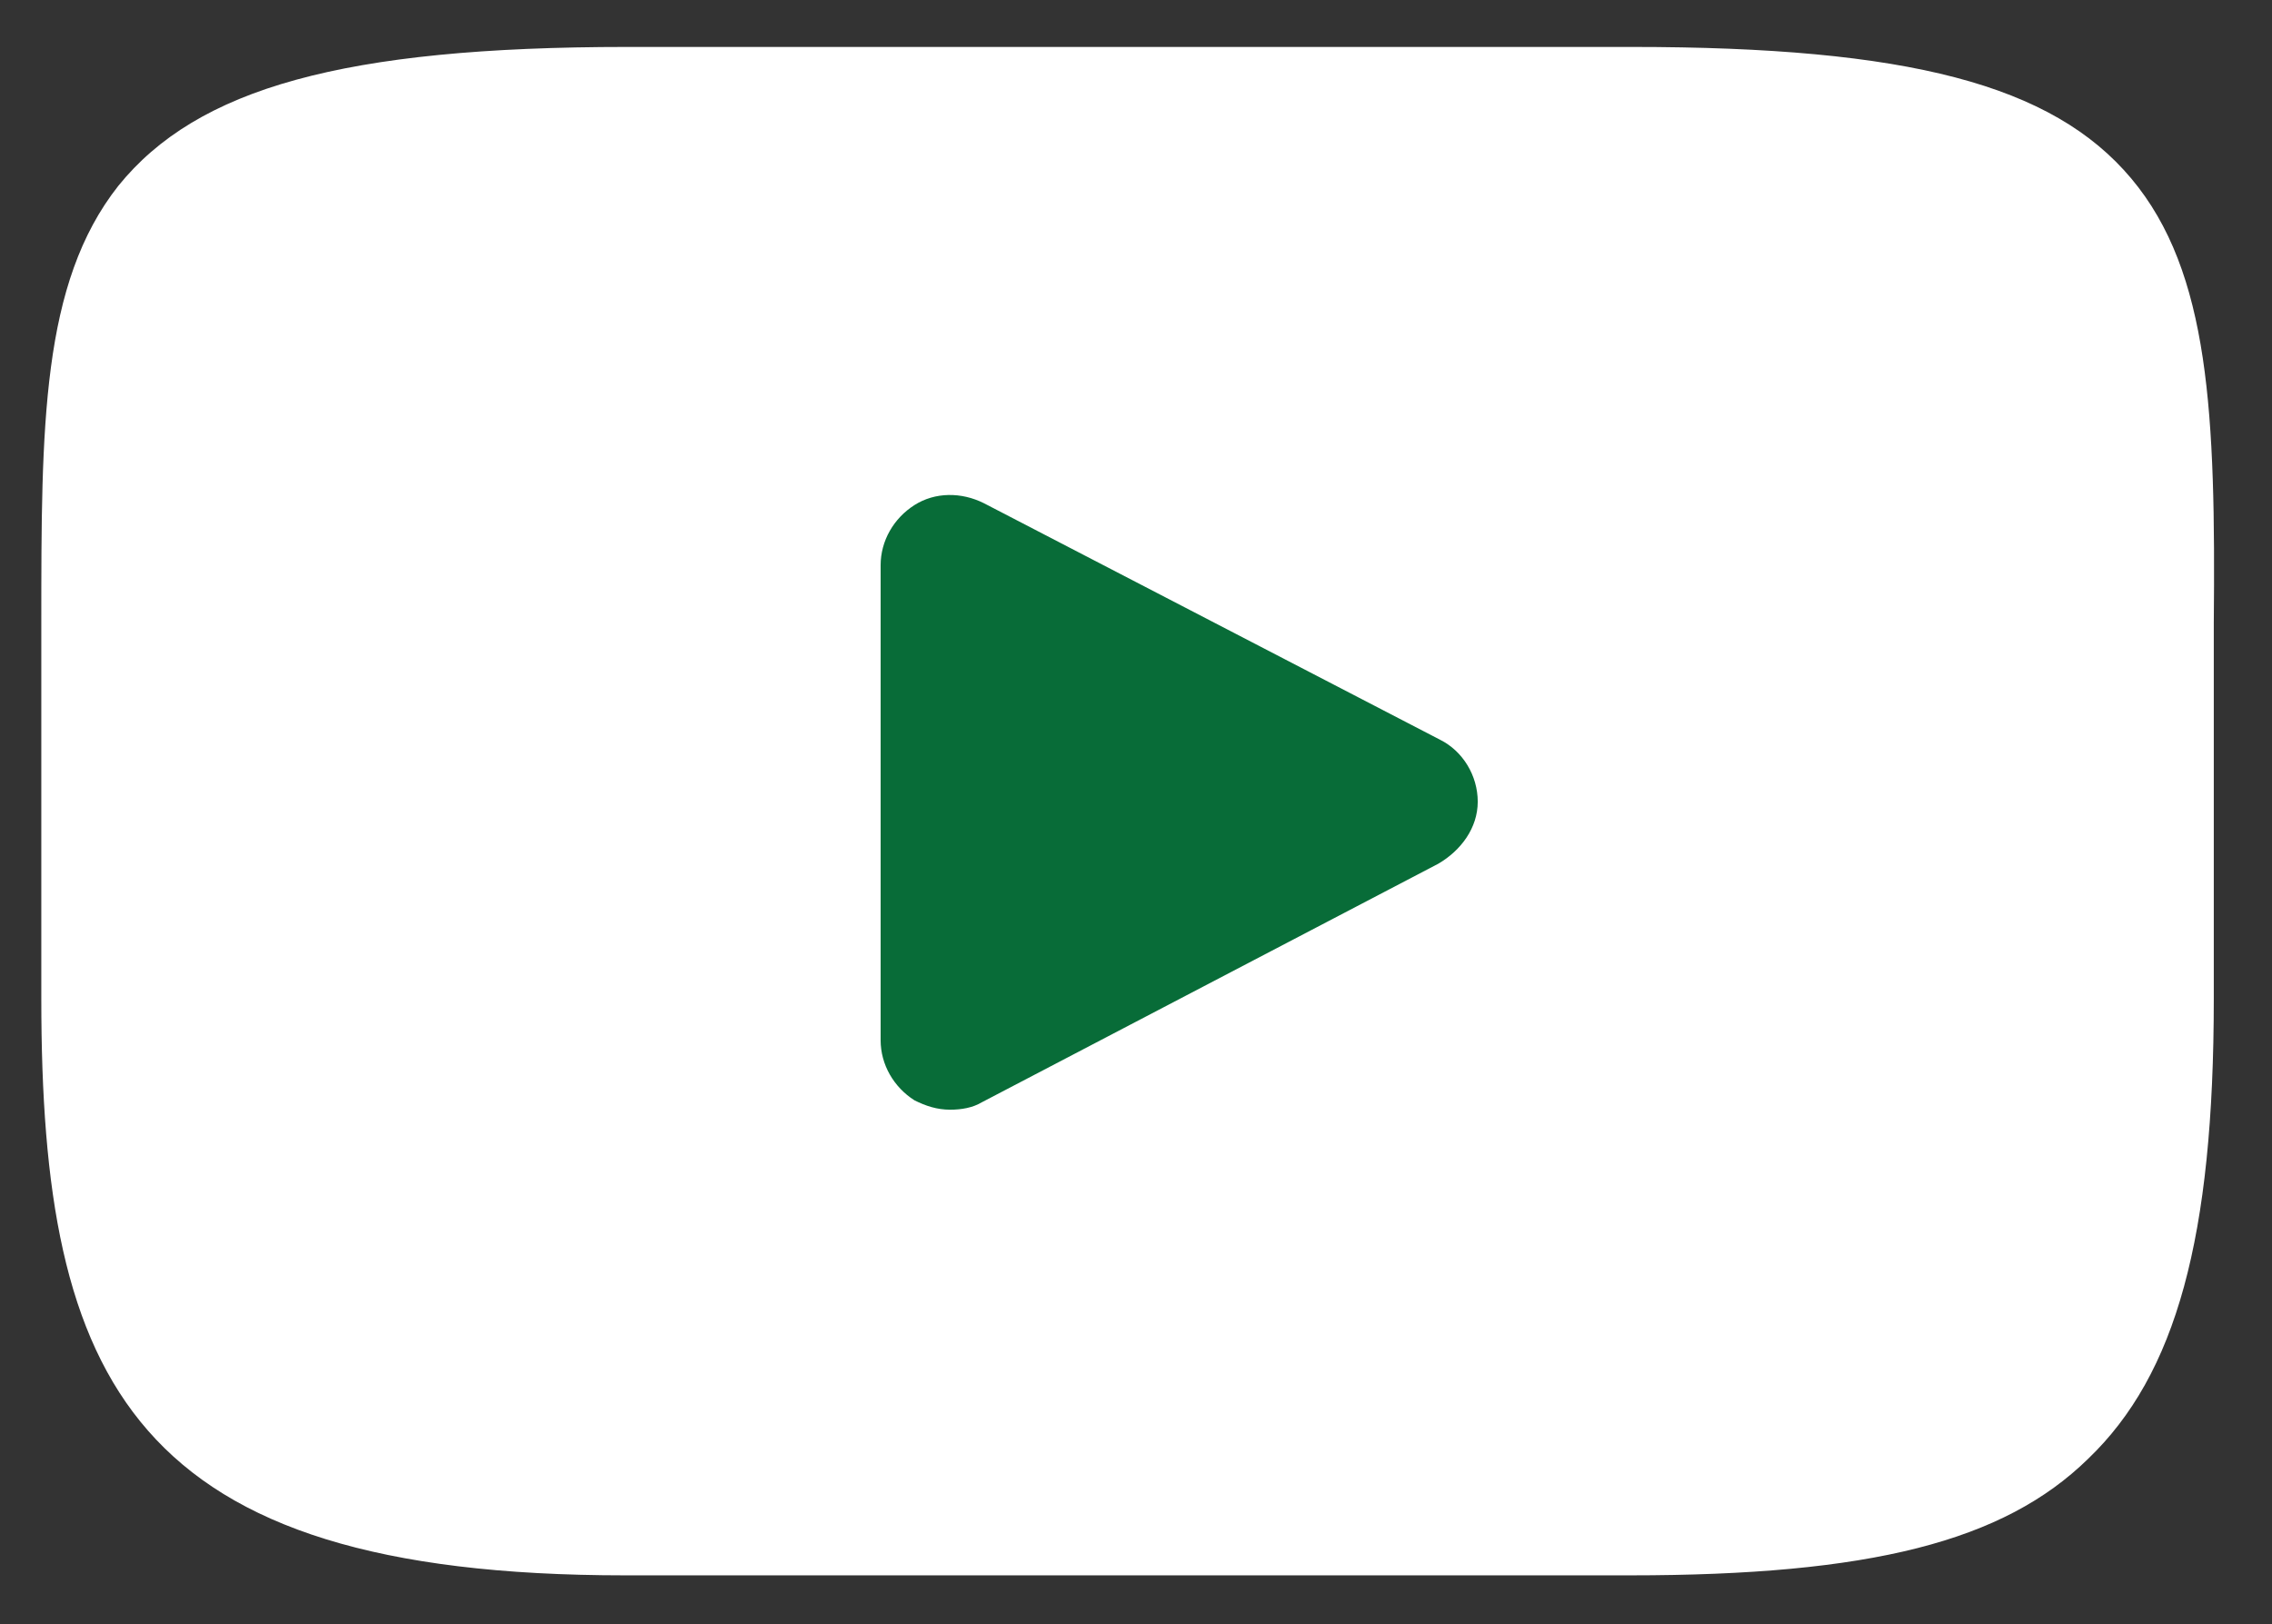
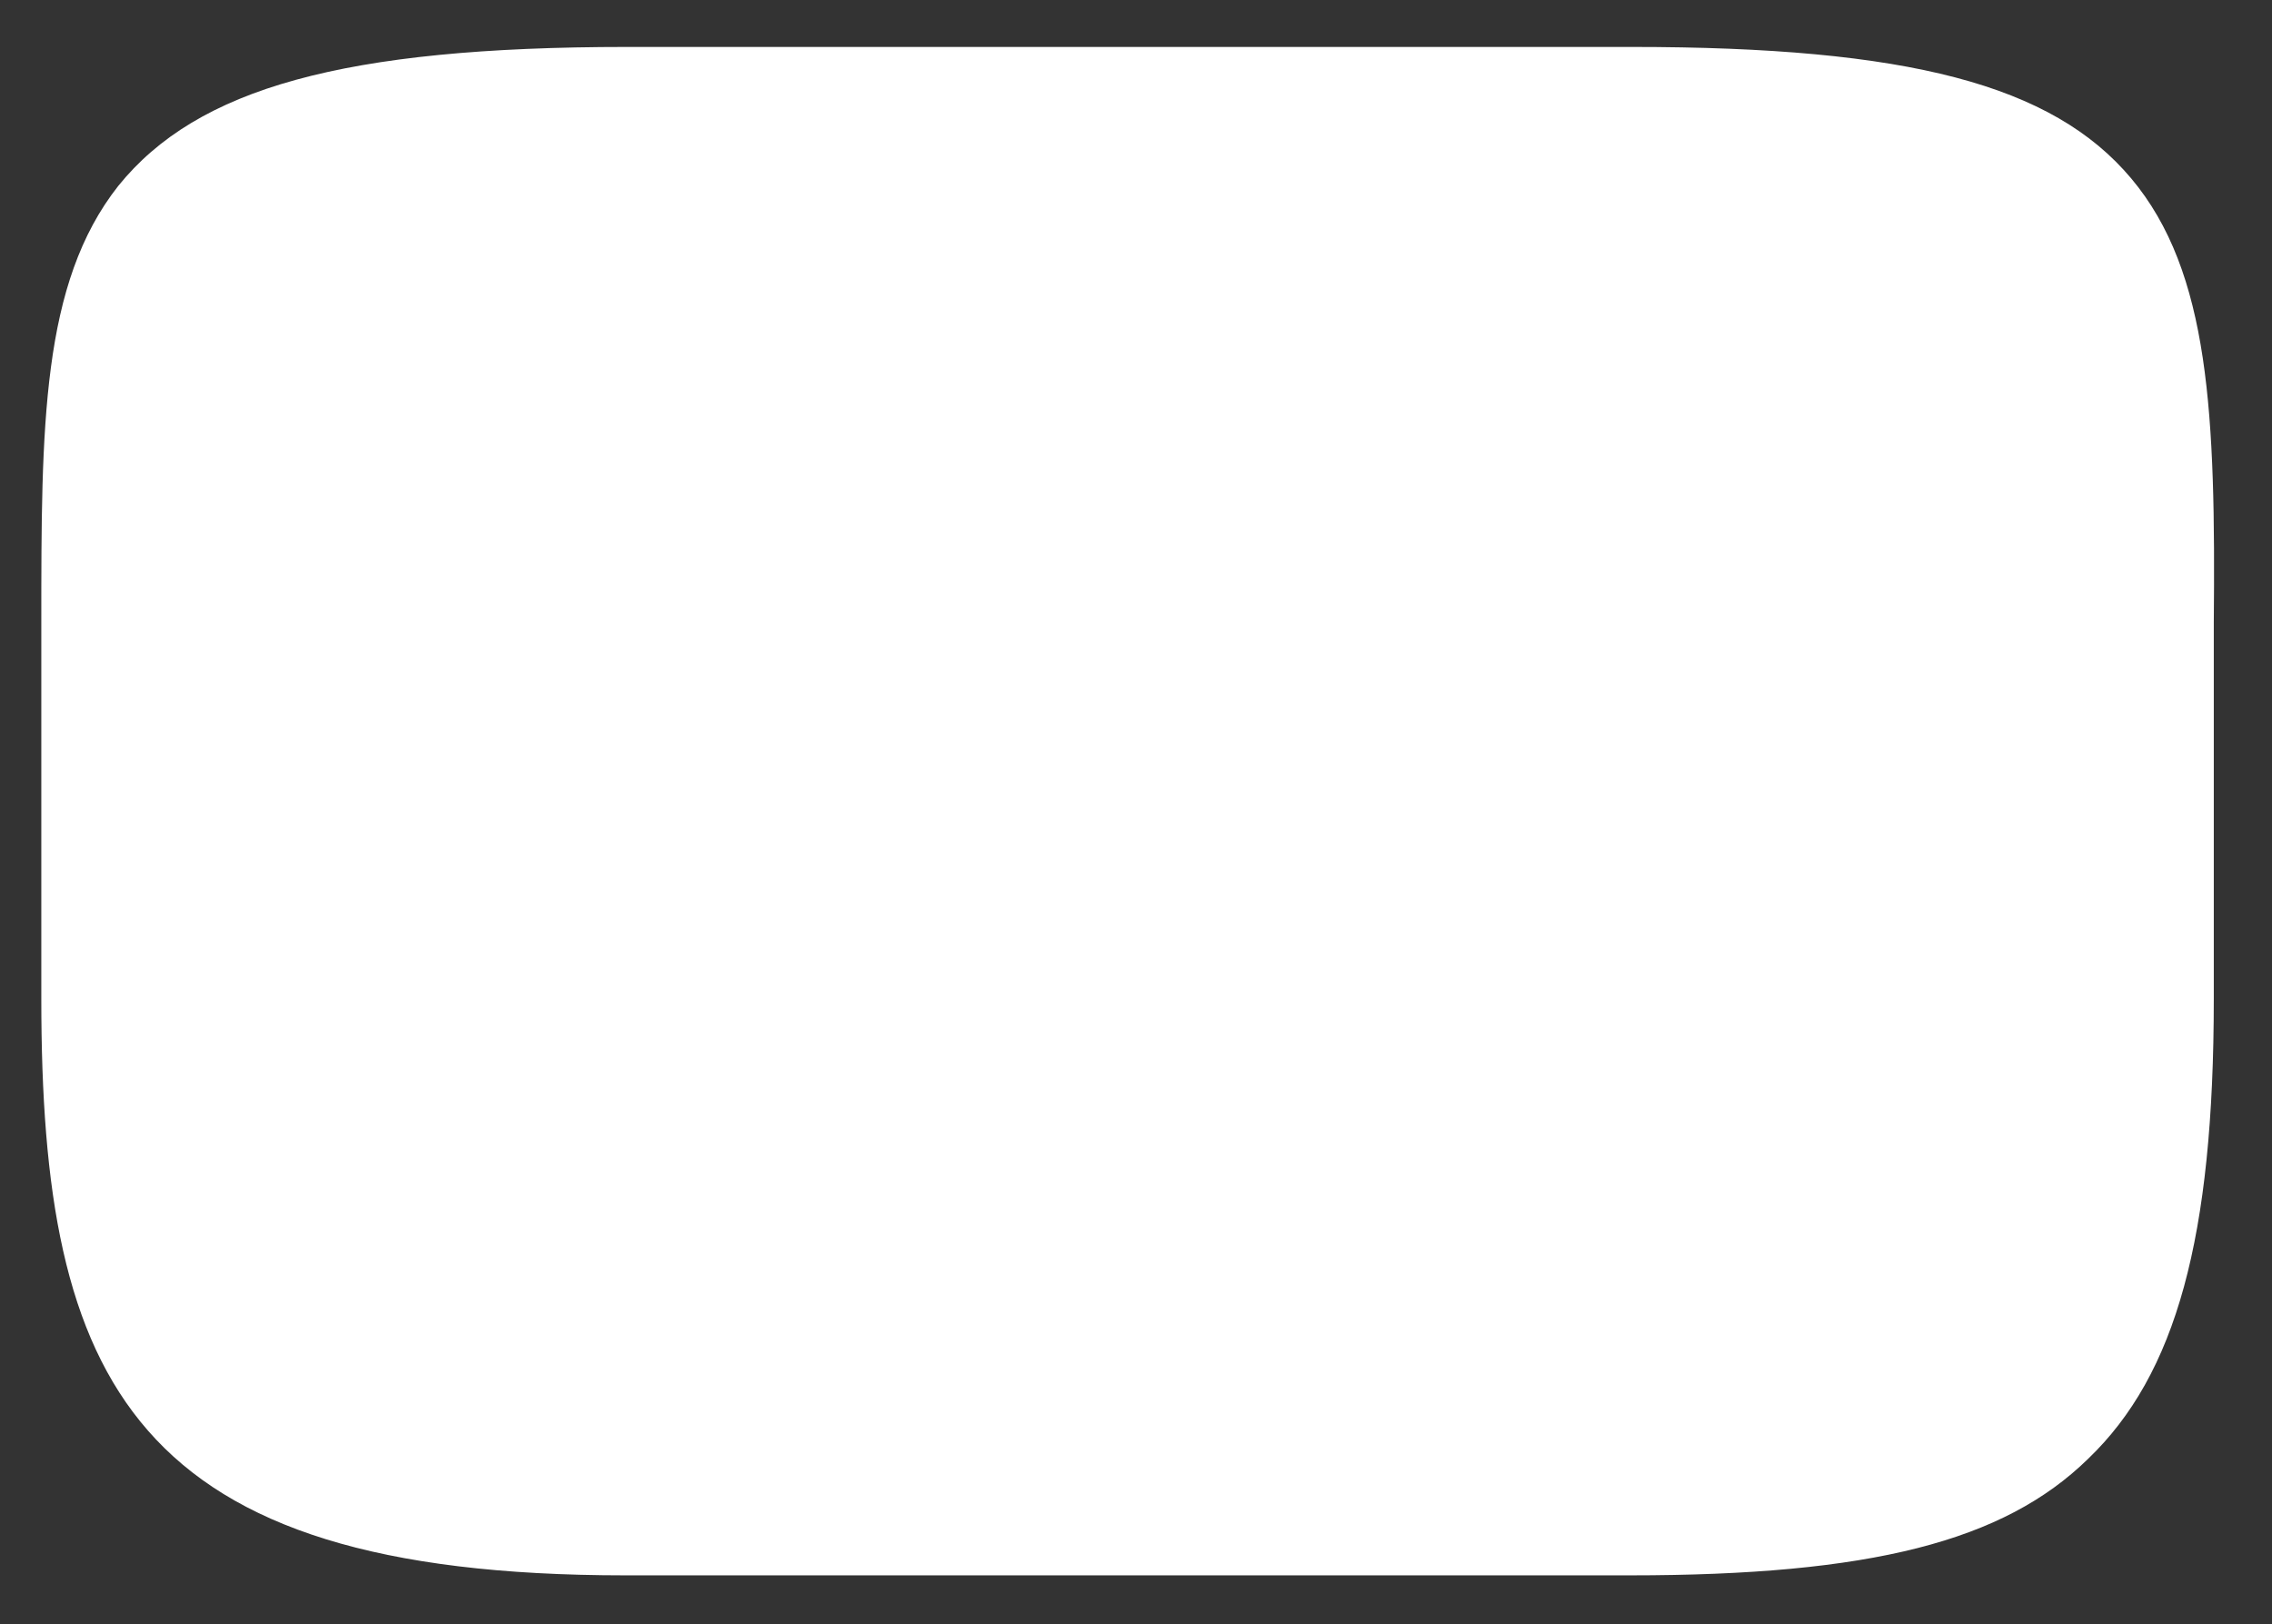
<svg xmlns="http://www.w3.org/2000/svg" version="1.1" id="Layer_1" x="0px" y="0px" viewBox="0 0 121 86.5" style="enable-background:new 0 0 121 86.5;" xml:space="preserve">
  <rect x="0" y="0" width="121" height="86.5" fill="#333333" stroke="none" />
  <style type="text/css">
	.st0{fill:#FFFFFF;}
	.st1{fill:#086C38;}
</style>
  <g>
    <path class="st0" d="M113.5,9.5c-4.2-5-11.9-7-26.6-7H33.4c-15.1,0-22.9,2.2-27.1,7.4c-4.1,5.2-4.1,12.8-4.1,23.3v20   c0,20.4,4.8,30.7,31.1,30.7h53.5c12.8,0,19.9-1.8,24.4-6.2c4.7-4.5,6.7-11.8,6.7-24.5v-20C118,22.1,117.7,14.5,113.5,9.5L113.5,9.5   z" />
-     <path class="st1" d="M76.6,46L52.3,58.7c-0.5,0.3-1.1,0.4-1.7,0.4c-0.7,0-1.3-0.2-1.9-0.5c-1.1-0.7-1.8-1.9-1.8-3.2V30.1   c0-1.3,0.7-2.5,1.8-3.2c1.1-0.7,2.5-0.7,3.7-0.1l24.3,12.6c1.2,0.6,2,1.9,2,3.3S77.8,45.3,76.6,46L76.6,46z" />
  </g>
</svg>